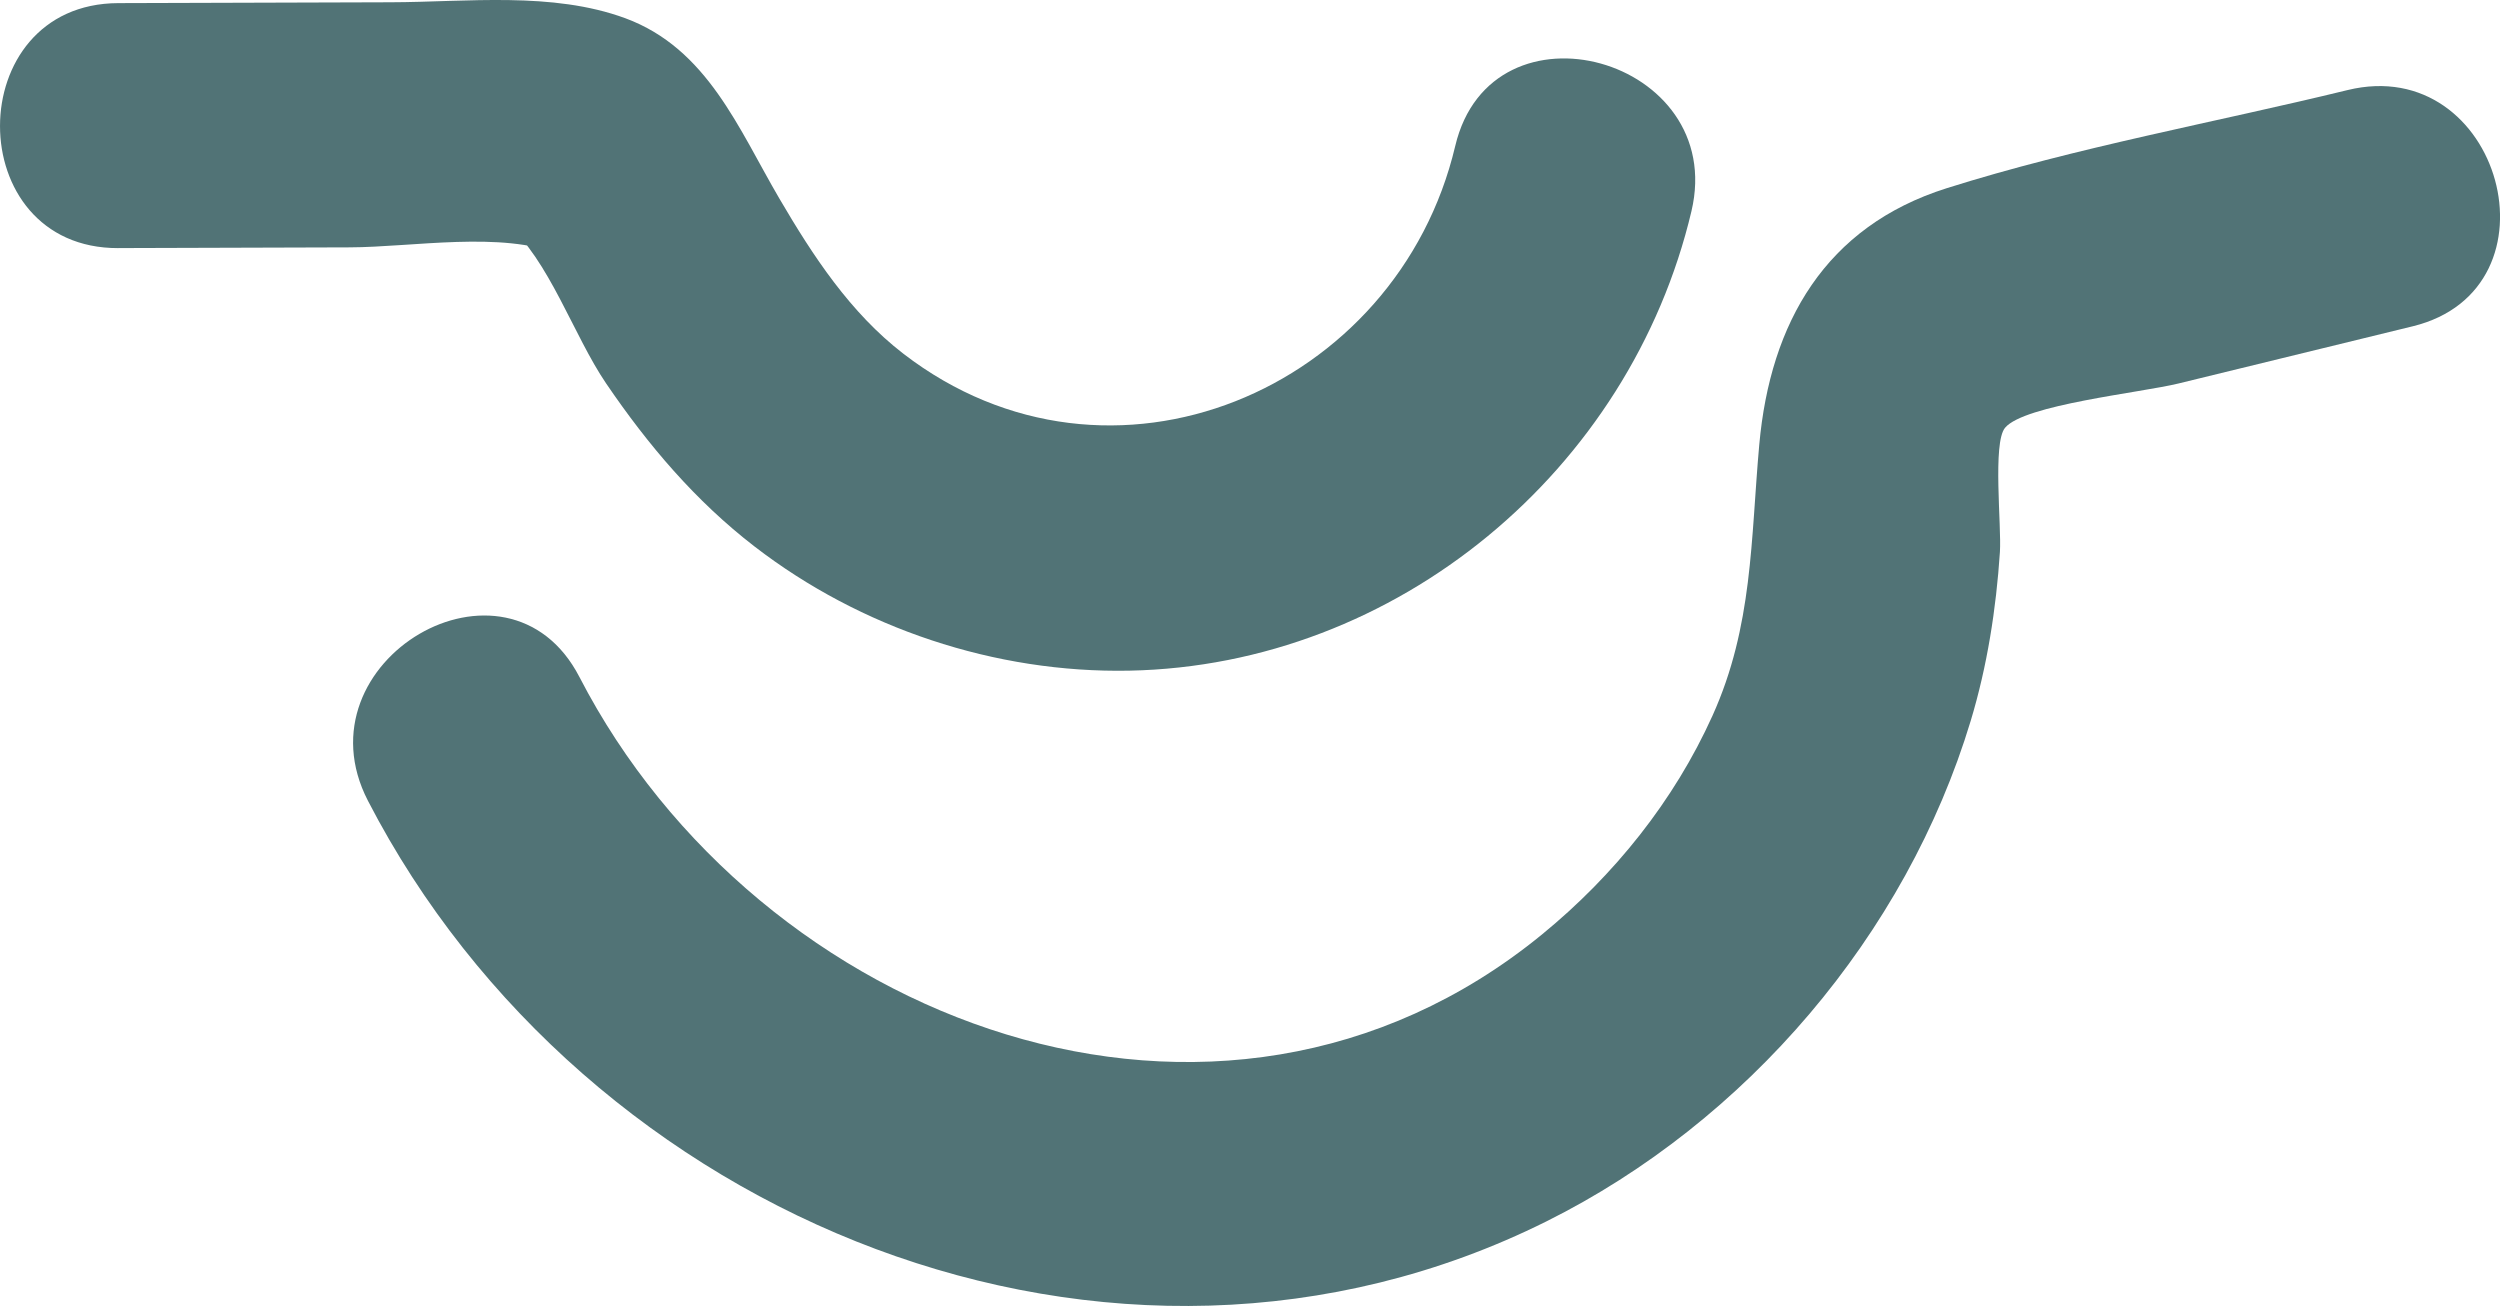
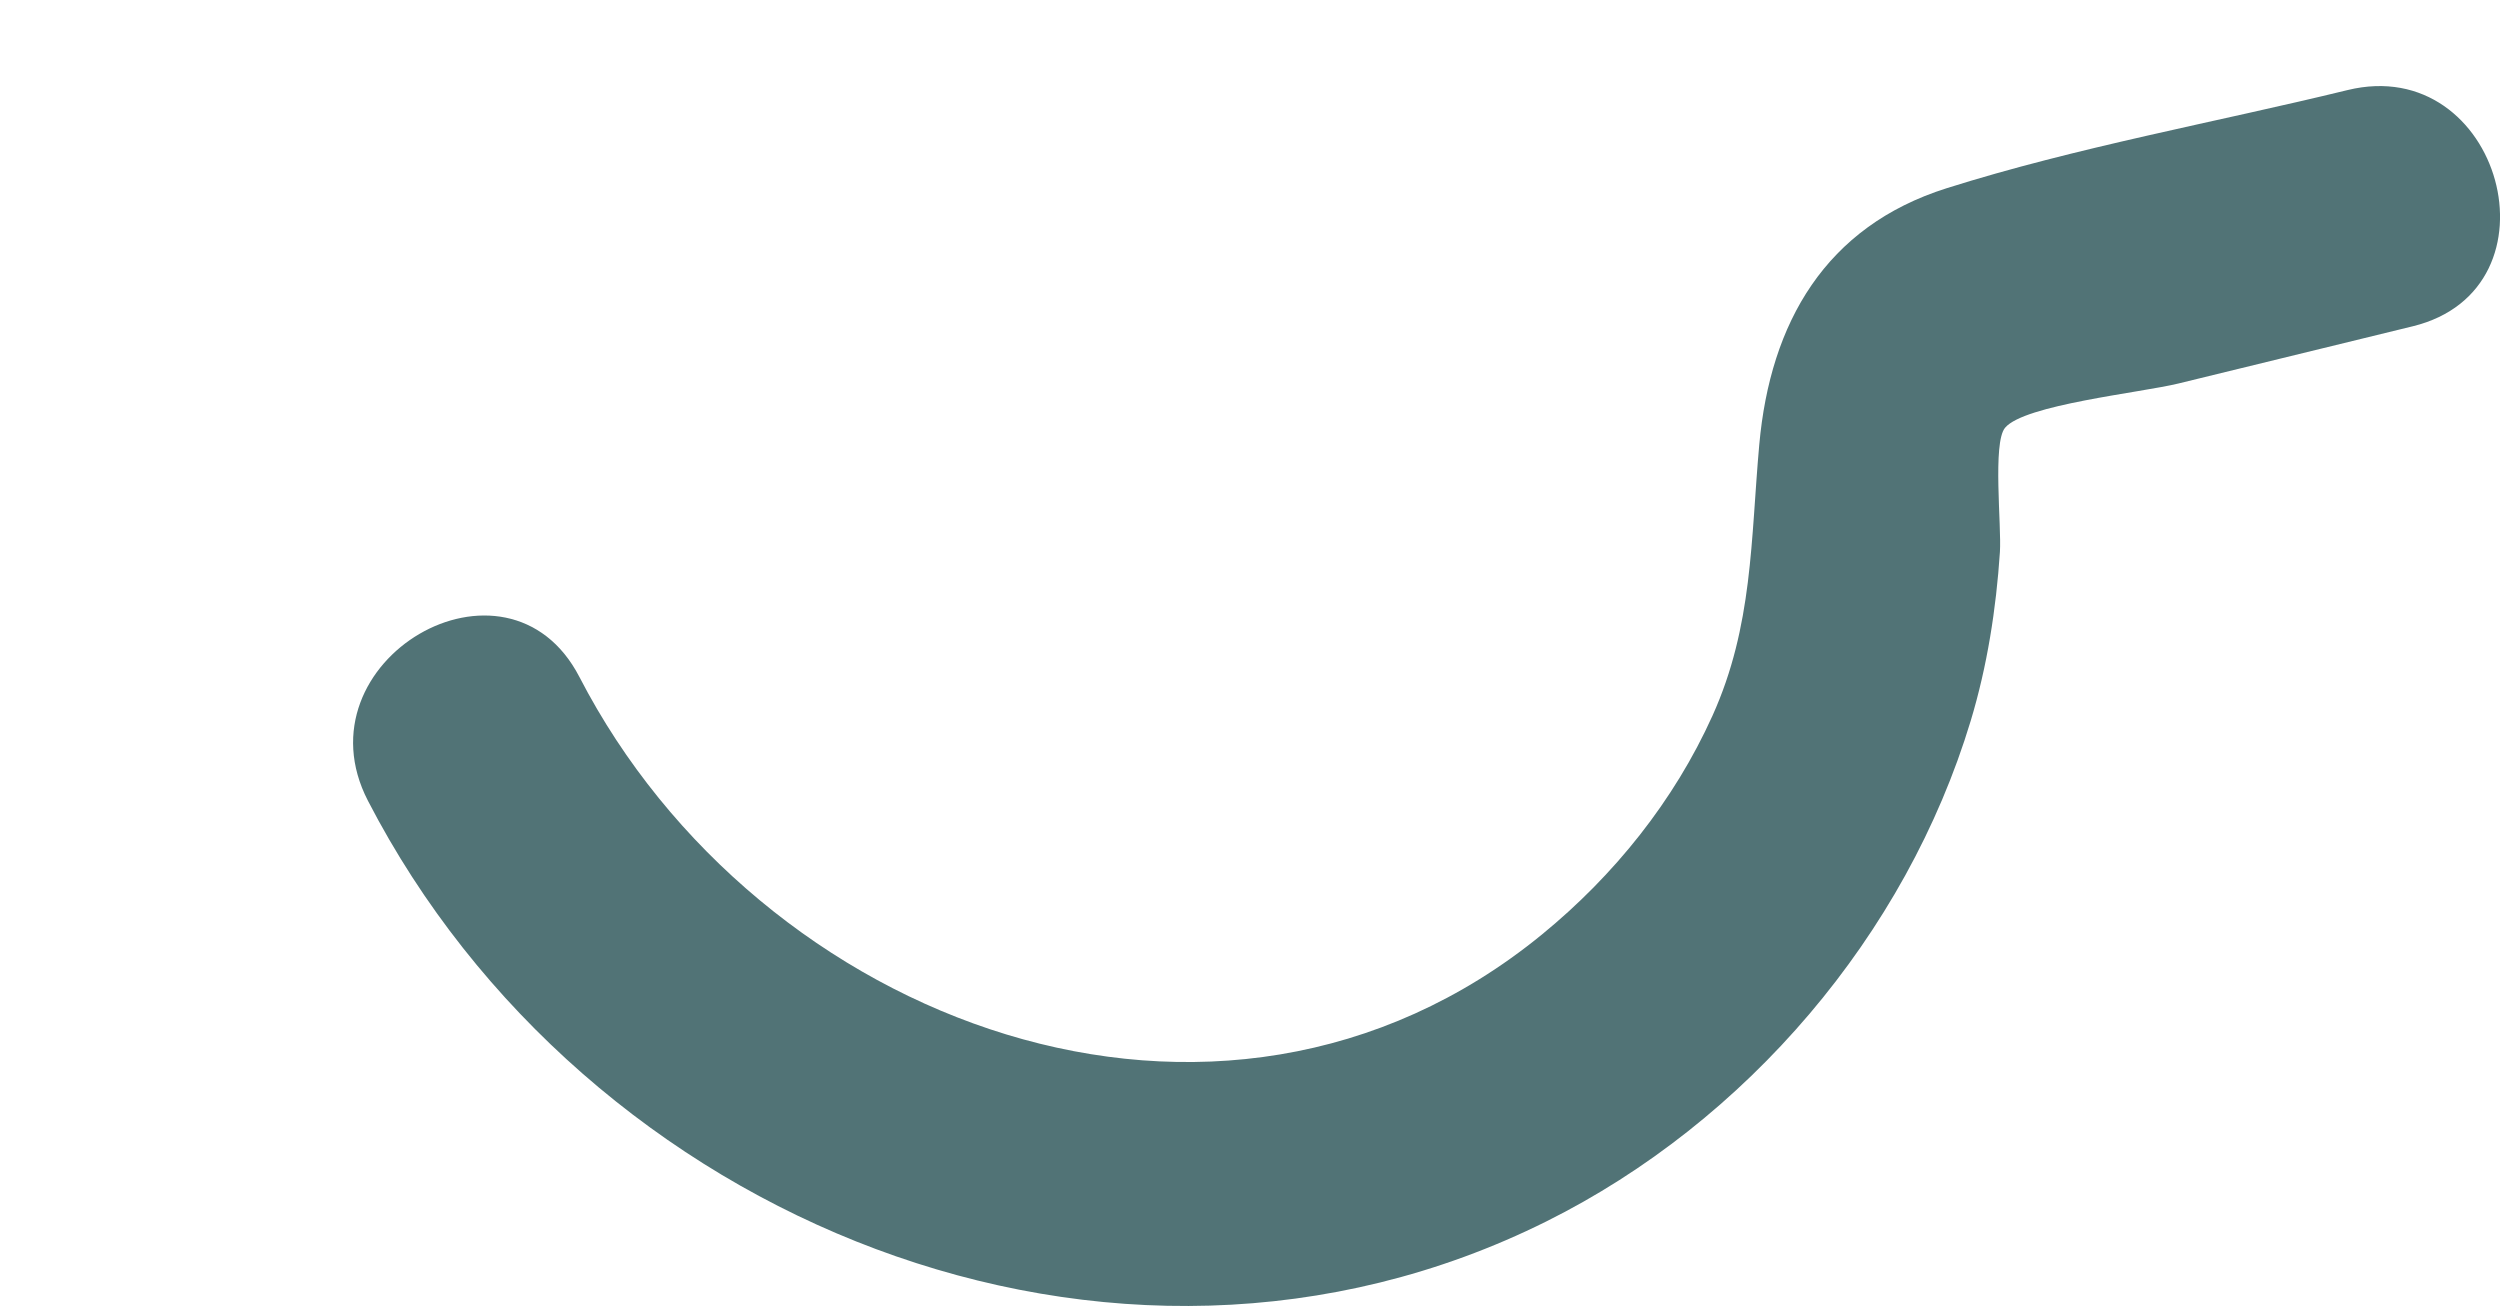
<svg xmlns="http://www.w3.org/2000/svg" id="Layer_2" data-name="Layer 2" viewBox="0 0 592.55 309.55">
  <defs>
    <style>      .cls-1 {        fill: #517376;        stroke-width: 0px;      }    </style>
  </defs>
  <g id="Layer_1-2" data-name="Layer 1">
    <g>
-       <path class="cls-1" d="M28.05,58.8c18.28-.06,36.55-.11,54.83-.17,15-.05,36.01-3.94,49.88,1.7-4.27-2.49-8.54-4.98-12.81-7.47,10.21,8.71,15.96,26.63,23.72,38.03,9.95,14.62,21.14,27.82,35.17,38.64,25.1,19.36,57.05,30.05,88.83,29.43,63.45-1.24,118.71-47.49,133.24-108.91,8.59-36.34-47.38-51.85-55.99-15.44-13.69,57.9-81.73,87.04-130.81,49.22-12.61-9.72-21.43-23.19-29.37-36.75-9.72-16.59-17.08-35.57-36.53-42.76C130.89-2.05,110.76.49,92.55.54c-21.5.07-43,.13-64.5.2-37.36.11-37.43,58.18,0,58.07h0Z" />
      <path class="cls-1" d="M87.21,189.8c51.32,99.28,176.65,150.84,279.31,99.7,47.44-23.63,85.25-67.89,100.58-118.66,3.91-12.94,6.03-26.53,6.92-40.01.41-6.19-1.78-25.84,1.22-29.44,4.56-5.47,32.12-8.3,41.12-10.5,18.5-4.52,36.99-9.03,55.49-13.55,36.28-8.86,20.92-64.87-15.44-55.99-31.45,7.68-64.15,13.52-95.01,23.26-28.73,9.08-41.81,31.85-44.42,60.78-2.03,22.59-1.5,43-11.09,64.25-9.12,20.21-23.33,37.88-40.45,51.88-76.68,62.66-185.81,20.77-228.09-61.03-17.16-33.21-67.29-3.87-50.14,29.31h0Z" />
    </g>
  </g>
</svg>